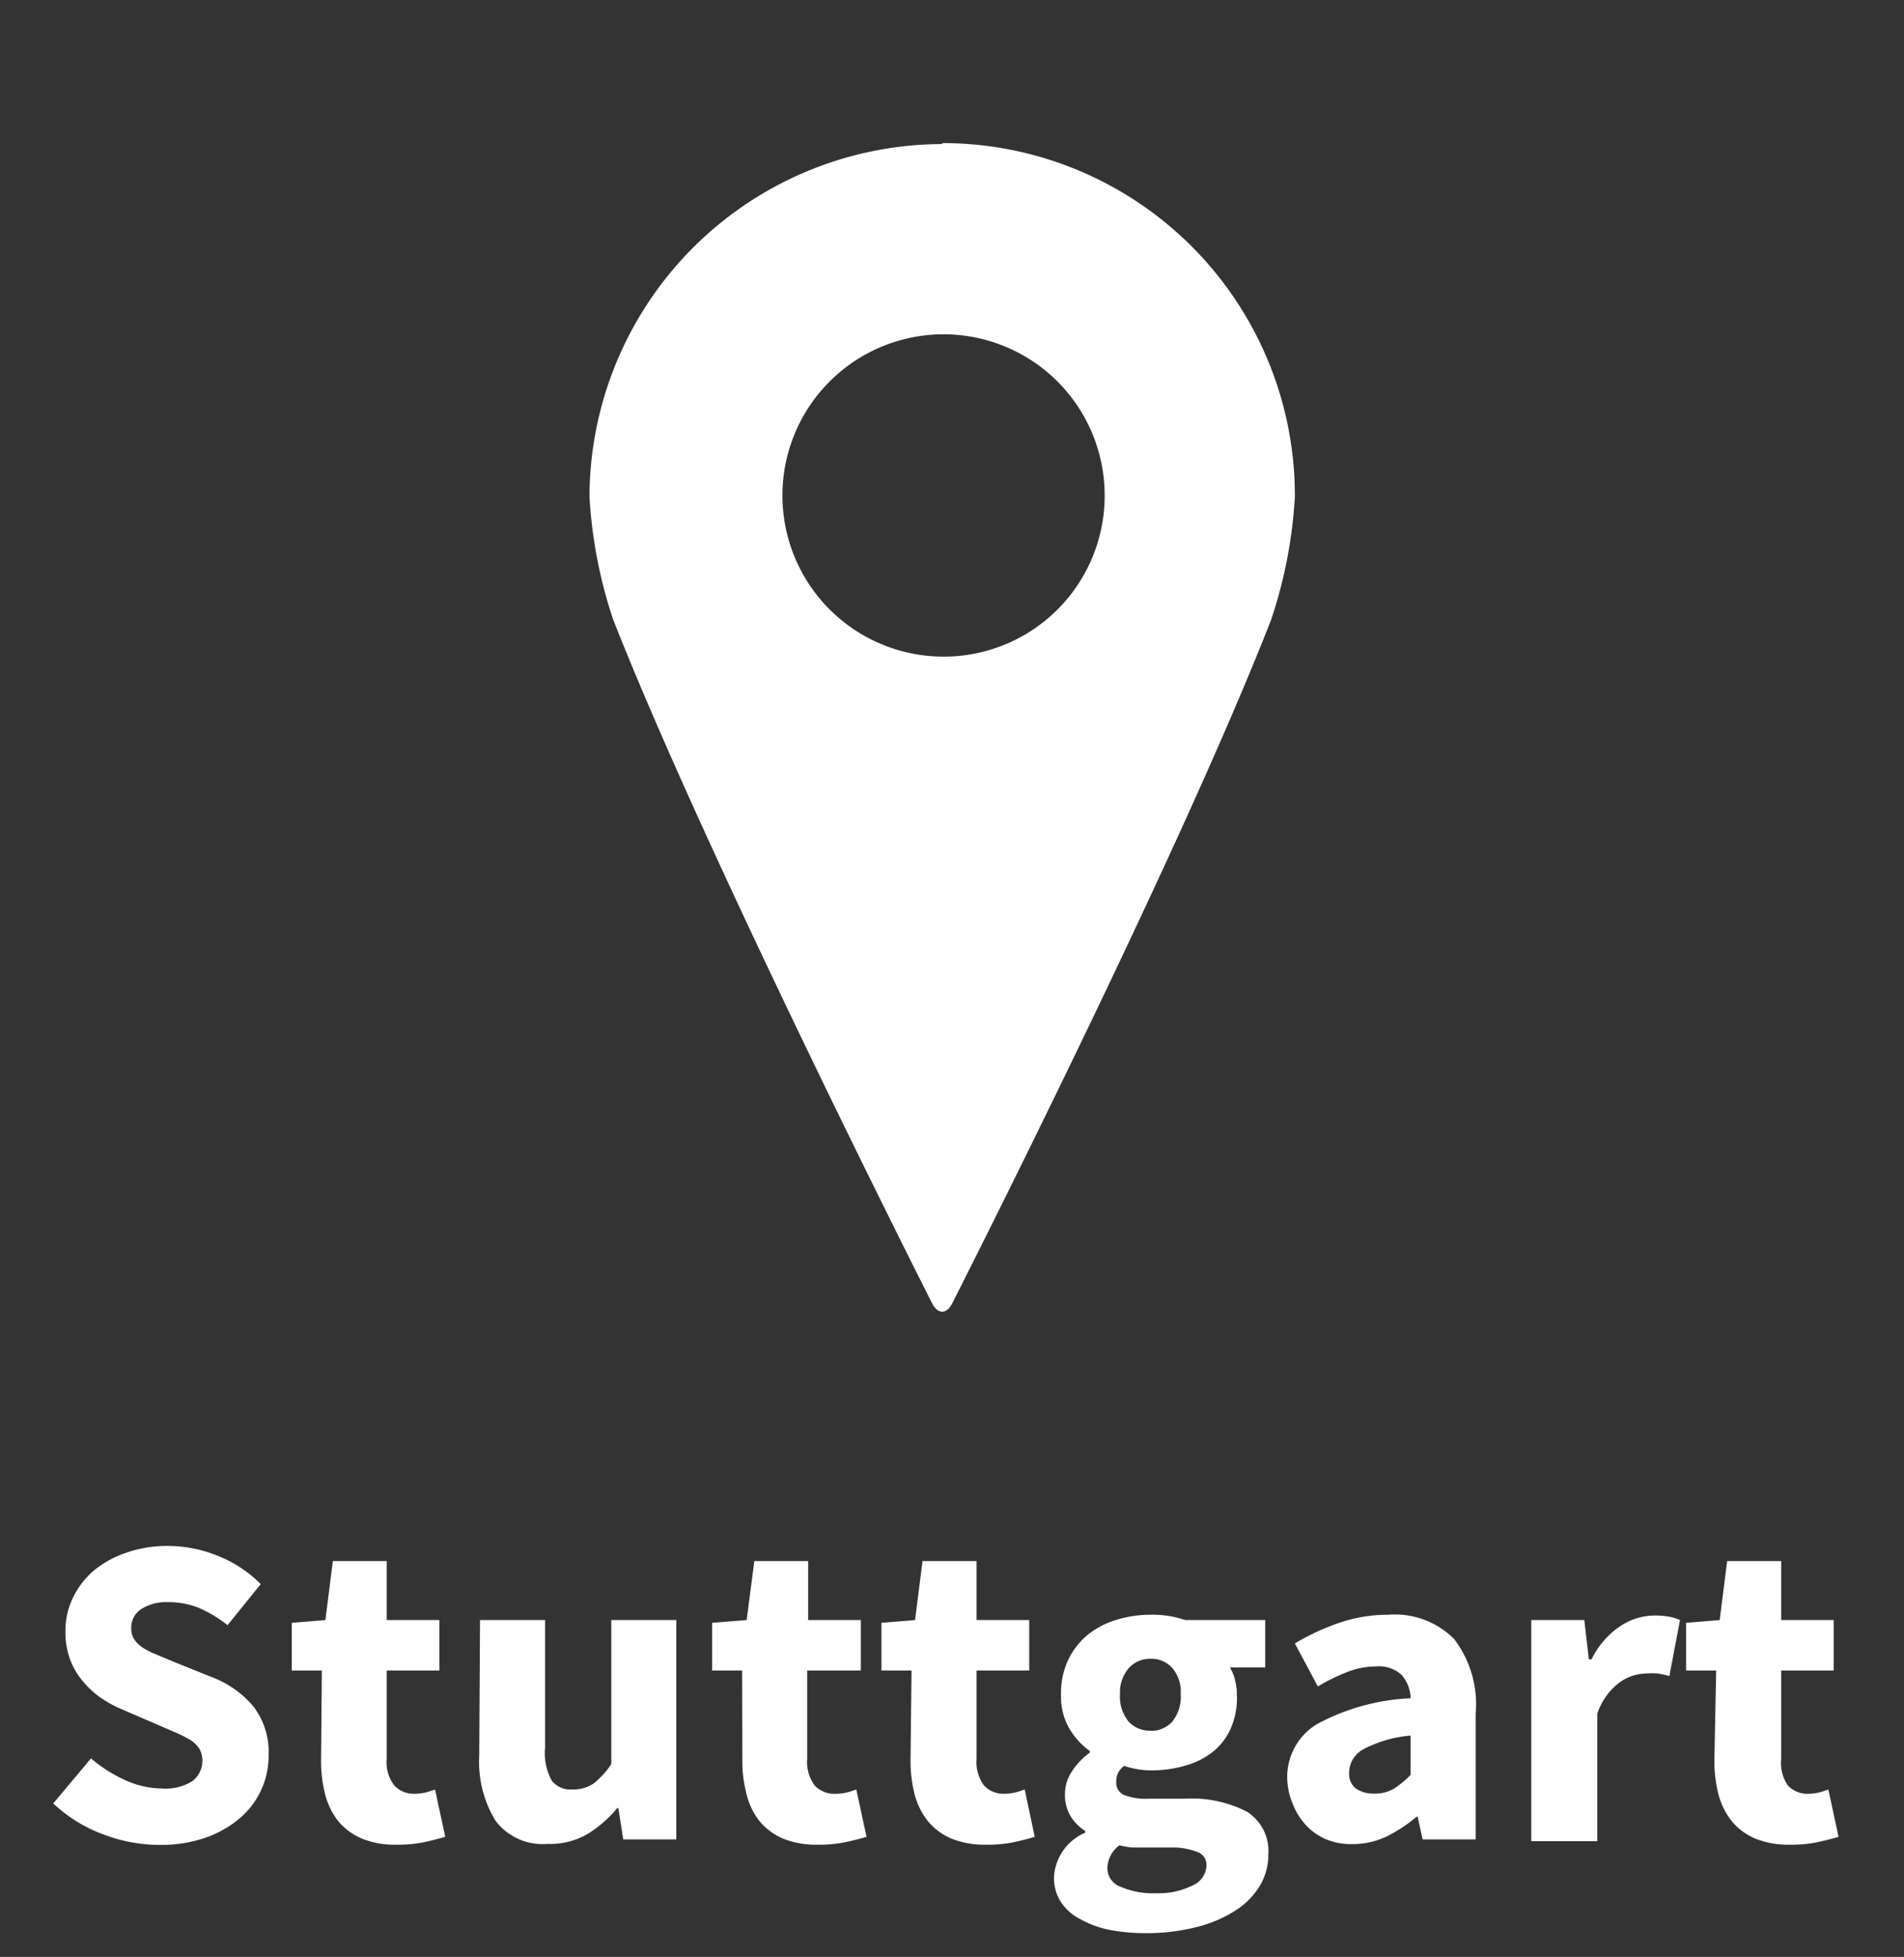
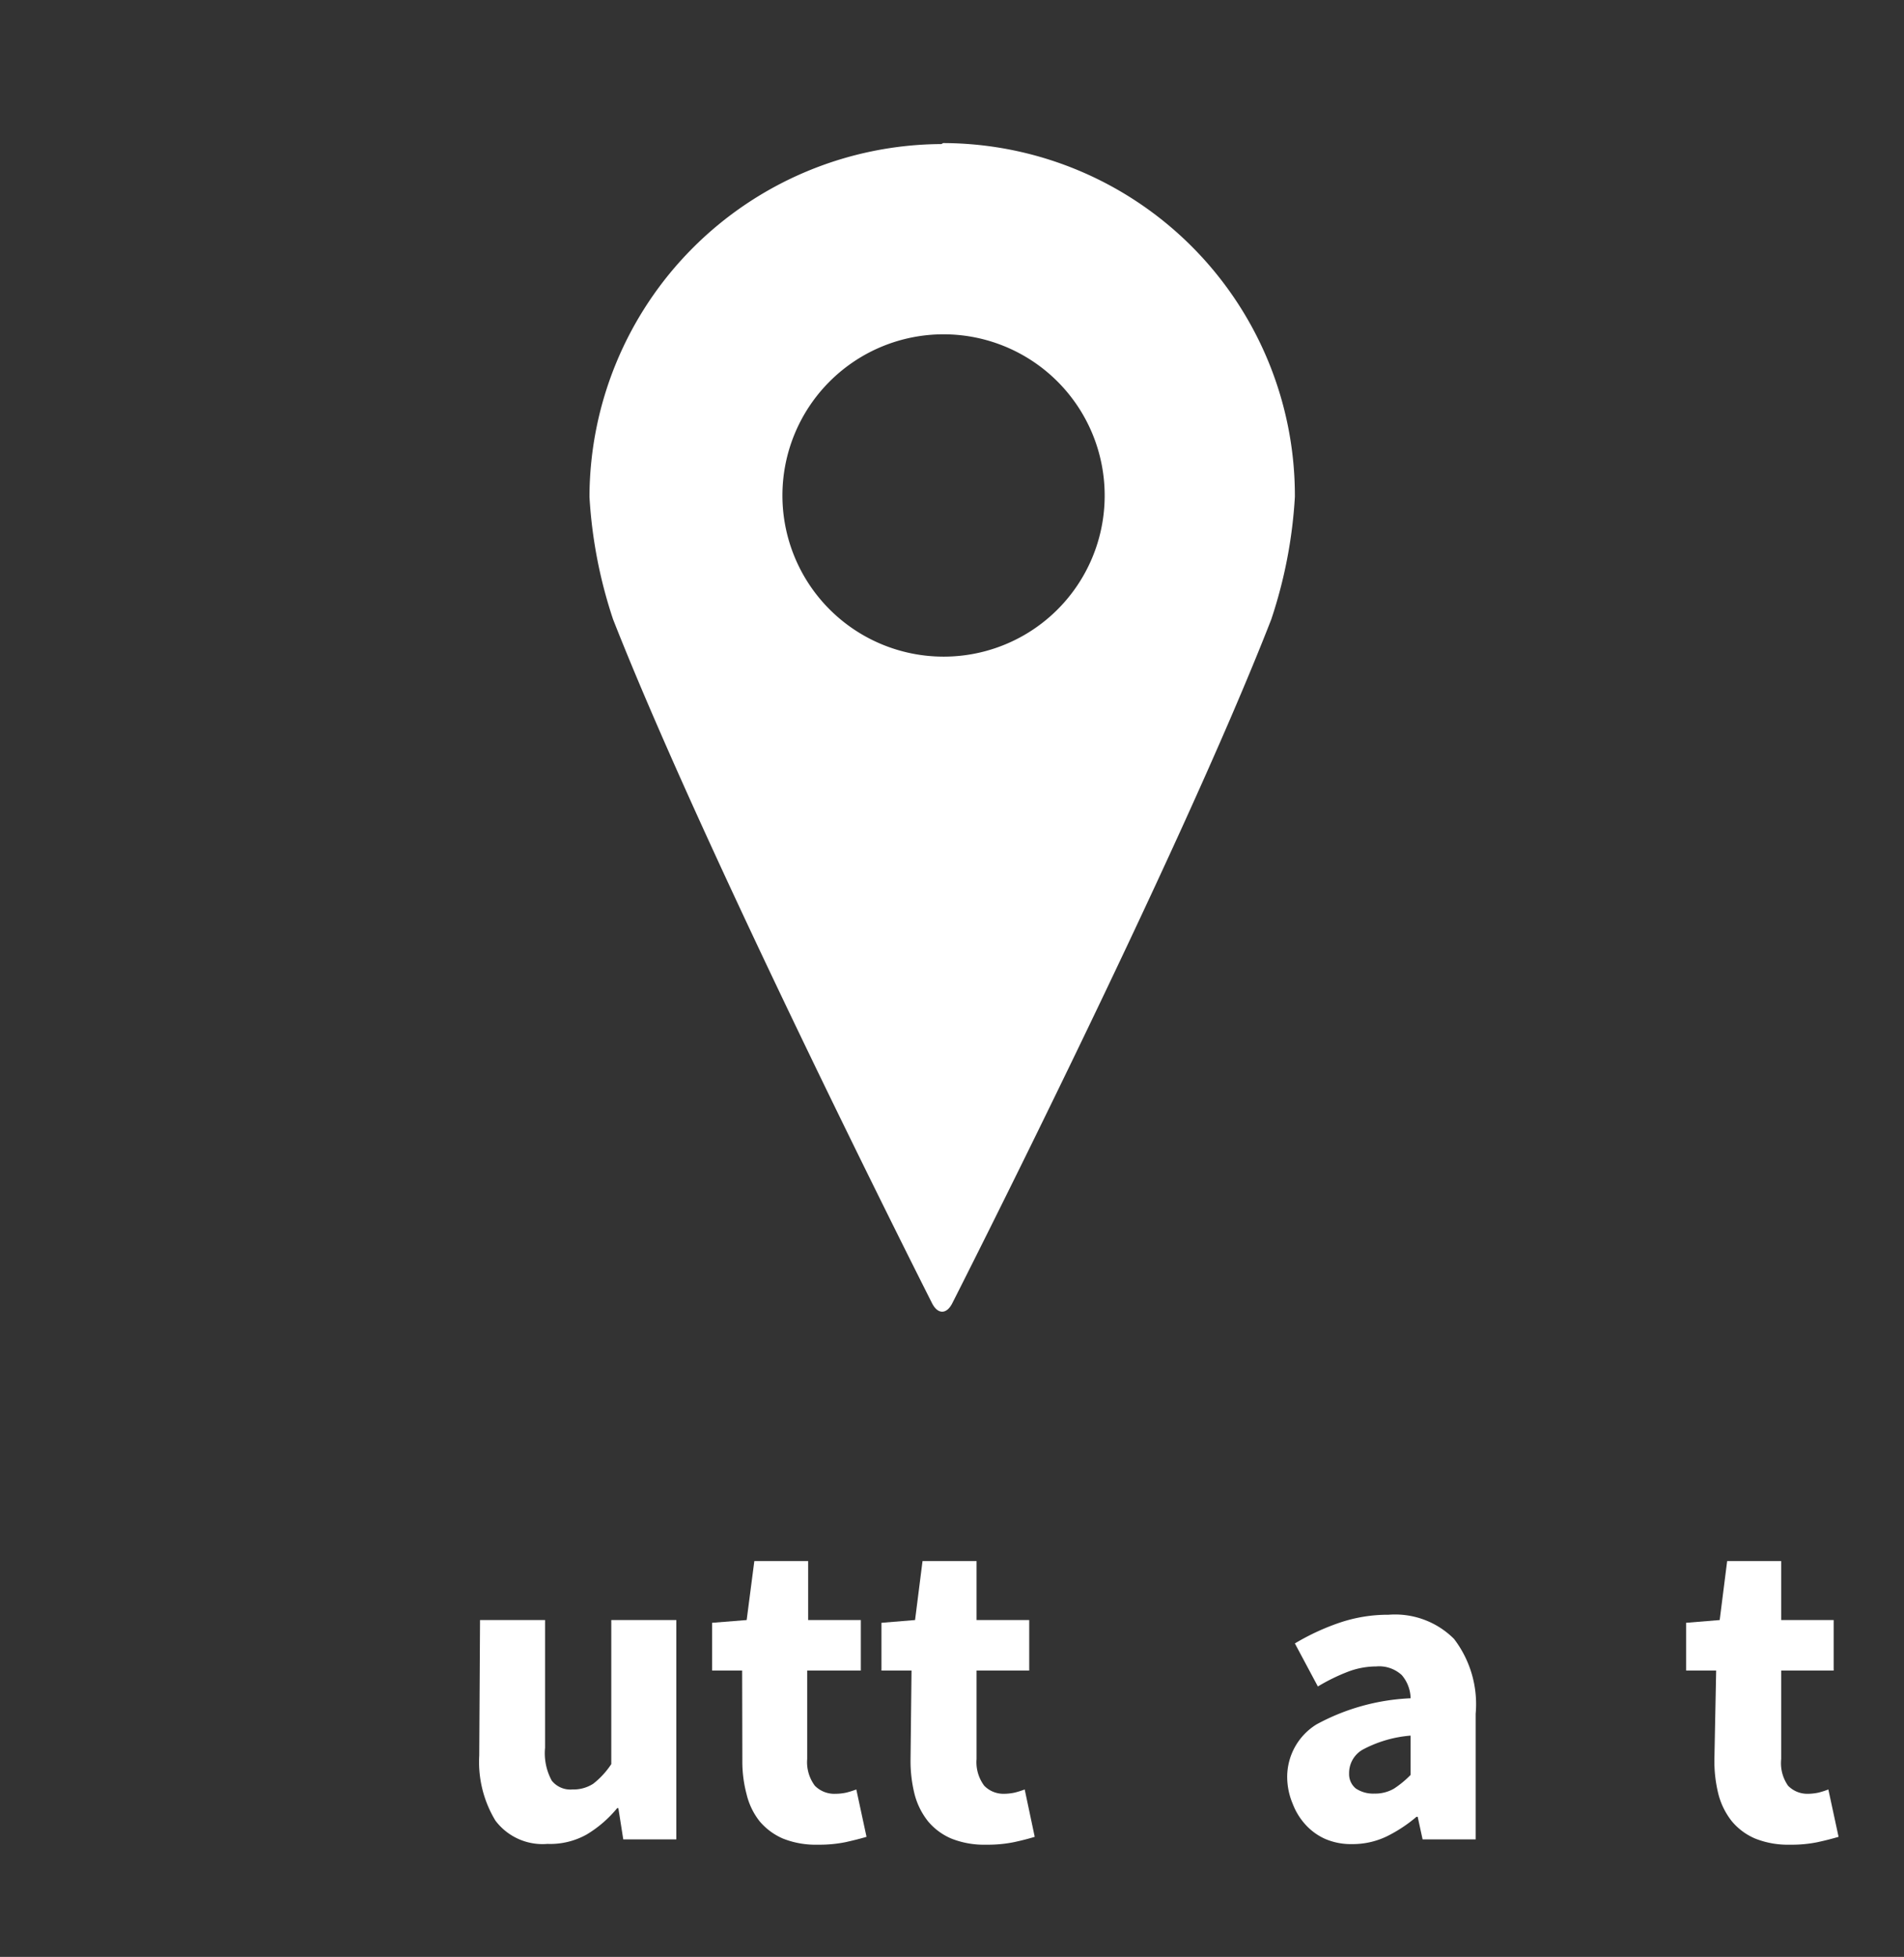
<svg xmlns="http://www.w3.org/2000/svg" id="Ebene_1" data-name="Ebene 1" viewBox="0 0 96.9 99.57">
  <rect x="0" y="0" width="96.9" height="99.57" fill="#333333" stroke="none" />
  <defs>
    <style>.cls-1{fill:#fff;}</style>
  </defs>
  <path class="cls-1" d="M47.91,7.33A18,18,0,0,0,30,25.28h0a24,24,0,0,0,1.2,6.23C36,43.73,47.42,66.28,47.42,66.28c.15.31.34.46.53.46s.38-.15.53-.46c0,0,11.46-22.55,16.22-34.77a24,24,0,0,0,1.2-6.23A17.94,17.94,0,0,0,48,7.28H48m0,26.13a8.2,8.2,0,1,1,8.22-8.18h0A8.19,8.19,0,0,1,48,33.41h0" />
-   <path class="cls-1" d="M4.63,89.47a7.41,7.41,0,0,0,1.75,1.11A4.6,4.6,0,0,0,8.25,91a2.55,2.55,0,0,0,1.55-.38A1.31,1.31,0,0,0,10.16,89a1.49,1.49,0,0,0-.43-.44,6,6,0,0,0-.68-.36l-.86-.37L6.27,87a6.05,6.05,0,0,1-1.09-.58,4.47,4.47,0,0,1-.94-.85,3.79,3.79,0,0,1-.67-1.12A4.12,4.12,0,0,1,3.33,83a3.81,3.81,0,0,1,.38-1.7,4.16,4.16,0,0,1,1.08-1.4A5.2,5.2,0,0,1,6.44,79a6.19,6.19,0,0,1,2.11-.34,6.83,6.83,0,0,1,2.53.5,6.42,6.42,0,0,1,2.19,1.44l-1.69,2.09a6.5,6.5,0,0,0-1.44-.87,4.09,4.09,0,0,0-1.59-.3,2.36,2.36,0,0,0-1.36.35,1.12,1.12,0,0,0-.51,1,1,1,0,0,0,.17.57,1.64,1.64,0,0,0,.47.43A4.27,4.27,0,0,0,8,84.2l.88.37,1.89.76a5.1,5.1,0,0,1,2.12,1.49,3.8,3.8,0,0,1,.78,2.5,4.15,4.15,0,0,1-.37,1.74,4.2,4.2,0,0,1-1.08,1.44,5.48,5.48,0,0,1-1.75,1,6.84,6.84,0,0,1-2.34.37,8,8,0,0,1-2.86-.53,7.47,7.47,0,0,1-2.56-1.58Z" />
-   <path class="cls-1" d="M16.38,85H14.85V82.57l1.71-.14.38-3h2.74v3h2.68V85H19.68V89.5a1.91,1.91,0,0,0,.4,1.36,1.35,1.35,0,0,0,1,.41,2.74,2.74,0,0,0,.56-.06,4.92,4.92,0,0,0,.5-.16l.52,2.41c-.3.09-.65.18-1.06.27a6.61,6.61,0,0,1-1.42.13,4.4,4.4,0,0,1-1.76-.31,3.18,3.18,0,0,1-1.2-.88,3.69,3.69,0,0,1-.67-1.36,6.93,6.93,0,0,1-.21-1.77Z" />
  <path class="cls-1" d="M24.43,82.43h3.31v6.5a2.91,2.91,0,0,0,.34,1.67,1.21,1.21,0,0,0,1.05.45,1.86,1.86,0,0,0,1.06-.29,4.19,4.19,0,0,0,.92-1V82.43h3.31V93.59h-2.7L31.47,92h-.06a6,6,0,0,1-1.55,1.34,3.8,3.8,0,0,1-2,.48,3,3,0,0,1-2.65-1.19,5.77,5.77,0,0,1-.82-3.31Z" />
  <path class="cls-1" d="M37.77,85H36.24V82.57L38,82.43l.39-3h2.74v3h2.68V85H41.08V89.5a2,2,0,0,0,.39,1.36,1.39,1.39,0,0,0,1.05.41,2.64,2.64,0,0,0,.55-.06,4.42,4.42,0,0,0,.51-.16l.52,2.41c-.3.09-.66.18-1.06.27a6.67,6.67,0,0,1-1.42.13,4.49,4.49,0,0,1-1.77-.31,3.22,3.22,0,0,1-1.19-.88A3.54,3.54,0,0,1,38,91.31a6.5,6.5,0,0,1-.22-1.77Z" />
  <path class="cls-1" d="M46.39,85H44.86V82.57l1.71-.14.38-3H49.7v3h2.68V85H49.7V89.5a2,2,0,0,0,.39,1.36,1.36,1.36,0,0,0,1,.41,2.64,2.64,0,0,0,.55-.06,4.42,4.42,0,0,0,.51-.16l.51,2.41q-.45.14-1.05.27a6.67,6.67,0,0,1-1.42.13,4.49,4.49,0,0,1-1.77-.31,3.14,3.14,0,0,1-1.19-.88,3.7,3.7,0,0,1-.68-1.36,6.93,6.93,0,0,1-.21-1.77Z" />
-   <path class="cls-1" d="M53.64,95.5a2.61,2.61,0,0,1,1.59-2.25v-.09a2.38,2.38,0,0,1-.74-.74,2.11,2.11,0,0,1-.29-1.15,2.05,2.05,0,0,1,.36-1.15,3.5,3.5,0,0,1,.9-.94v-.09a3.73,3.73,0,0,1-1.05-1.16A3.23,3.23,0,0,1,54,86.19a3.94,3.94,0,0,1,.38-1.77,3.83,3.83,0,0,1,1-1.26,4.35,4.35,0,0,1,1.47-.75,5.89,5.89,0,0,1,1.73-.25,5.13,5.13,0,0,1,1.74.27h4.07v2.41H62.59a2.06,2.06,0,0,1,.26.63,3.1,3.1,0,0,1,.1.83A3.79,3.79,0,0,1,62.61,88a3.14,3.14,0,0,1-.93,1.17,4,4,0,0,1-1.4.68,6.27,6.27,0,0,1-1.72.23,4.45,4.45,0,0,1-1.35-.23,1.11,1.11,0,0,0-.31.36,1.08,1.08,0,0,0-.09.48.67.67,0,0,0,.37.63,3.11,3.11,0,0,0,1.32.2h1.8a6.17,6.17,0,0,1,3.16.66,2.37,2.37,0,0,1,1.09,2.17,3.06,3.06,0,0,1-.44,1.61,3.85,3.85,0,0,1-1.25,1.26,6.66,6.66,0,0,1-2,.84,10.21,10.21,0,0,1-2.58.3,9.6,9.6,0,0,1-1.84-.17A5.15,5.15,0,0,1,55,97.66a2.58,2.58,0,0,1-1-.87A2.27,2.27,0,0,1,53.64,95.5ZM56.36,95a1,1,0,0,0,.67,1,4.13,4.13,0,0,0,1.8.33,3.87,3.87,0,0,0,1.85-.39,1.15,1.15,0,0,0,.72-1,.69.69,0,0,0-.44-.7A3.49,3.49,0,0,0,59.69,94H58.54c-.39,0-.7,0-.94,0a4.53,4.53,0,0,1-.63-.11A1.5,1.5,0,0,0,56.36,95Zm2.2-6.93a1.46,1.46,0,0,0,1.09-.46,2,2,0,0,0,.44-1.41,1.84,1.84,0,0,0-.44-1.34,1.42,1.42,0,0,0-1.09-.46,1.46,1.46,0,0,0-1.09.45A1.87,1.87,0,0,0,57,86.19a2,2,0,0,0,.44,1.41A1.47,1.47,0,0,0,58.56,88.06Z" />
  <path class="cls-1" d="M65.51,90.49A3.14,3.14,0,0,1,67,87.74a11,11,0,0,1,4.79-1.33,1.87,1.87,0,0,0-.45-1.18,1.7,1.7,0,0,0-1.3-.44,4.08,4.08,0,0,0-1.44.27,9.74,9.74,0,0,0-1.53.75L65.9,83.62a11.89,11.89,0,0,1,2.26-1.05,7.68,7.68,0,0,1,2.51-.41A4.24,4.24,0,0,1,74,83.39,5.46,5.46,0,0,1,75.1,87.2v6.39H72.4l-.25-1.15h-.06a7.28,7.28,0,0,1-1.52,1,4,4,0,0,1-1.75.39,3.32,3.32,0,0,1-1.37-.26,3,3,0,0,1-1-.72,3.32,3.32,0,0,1-.66-1.07A3.52,3.52,0,0,1,65.51,90.49Zm3.15-.25A.94.94,0,0,0,69,91a1.59,1.59,0,0,0,.94.26,1.91,1.91,0,0,0,1-.25,5,5,0,0,0,.85-.7v-2a6.22,6.22,0,0,0-2.45.72A1.37,1.37,0,0,0,68.66,90.24Z" />
-   <path class="cls-1" d="M77.93,82.43h2.7l.23,2H81a4.25,4.25,0,0,1,1.46-1.69,3.18,3.18,0,0,1,1.71-.54,4.11,4.11,0,0,1,.78.06,2.35,2.35,0,0,1,.55.17l-.54,2.85a5.32,5.32,0,0,0-.59-.13,3.83,3.83,0,0,0-.63,0,2.4,2.4,0,0,0-1.31.45,3.28,3.28,0,0,0-1.14,1.6v6.48H77.93Z" />
  <path class="cls-1" d="M87.34,85H85.81V82.57l1.71-.14.38-3h2.75v3h2.67V85H90.65V89.5A2,2,0,0,0,91,90.86a1.36,1.36,0,0,0,1,.41,2.64,2.64,0,0,0,.55-.06,4.22,4.22,0,0,0,.5-.16l.52,2.41c-.3.09-.65.18-1.06.27a6.51,6.51,0,0,1-1.41.13,4.49,4.49,0,0,1-1.77-.31,3.14,3.14,0,0,1-1.19-.88,3.7,3.7,0,0,1-.68-1.36,6.93,6.93,0,0,1-.21-1.77Z" />
</svg>